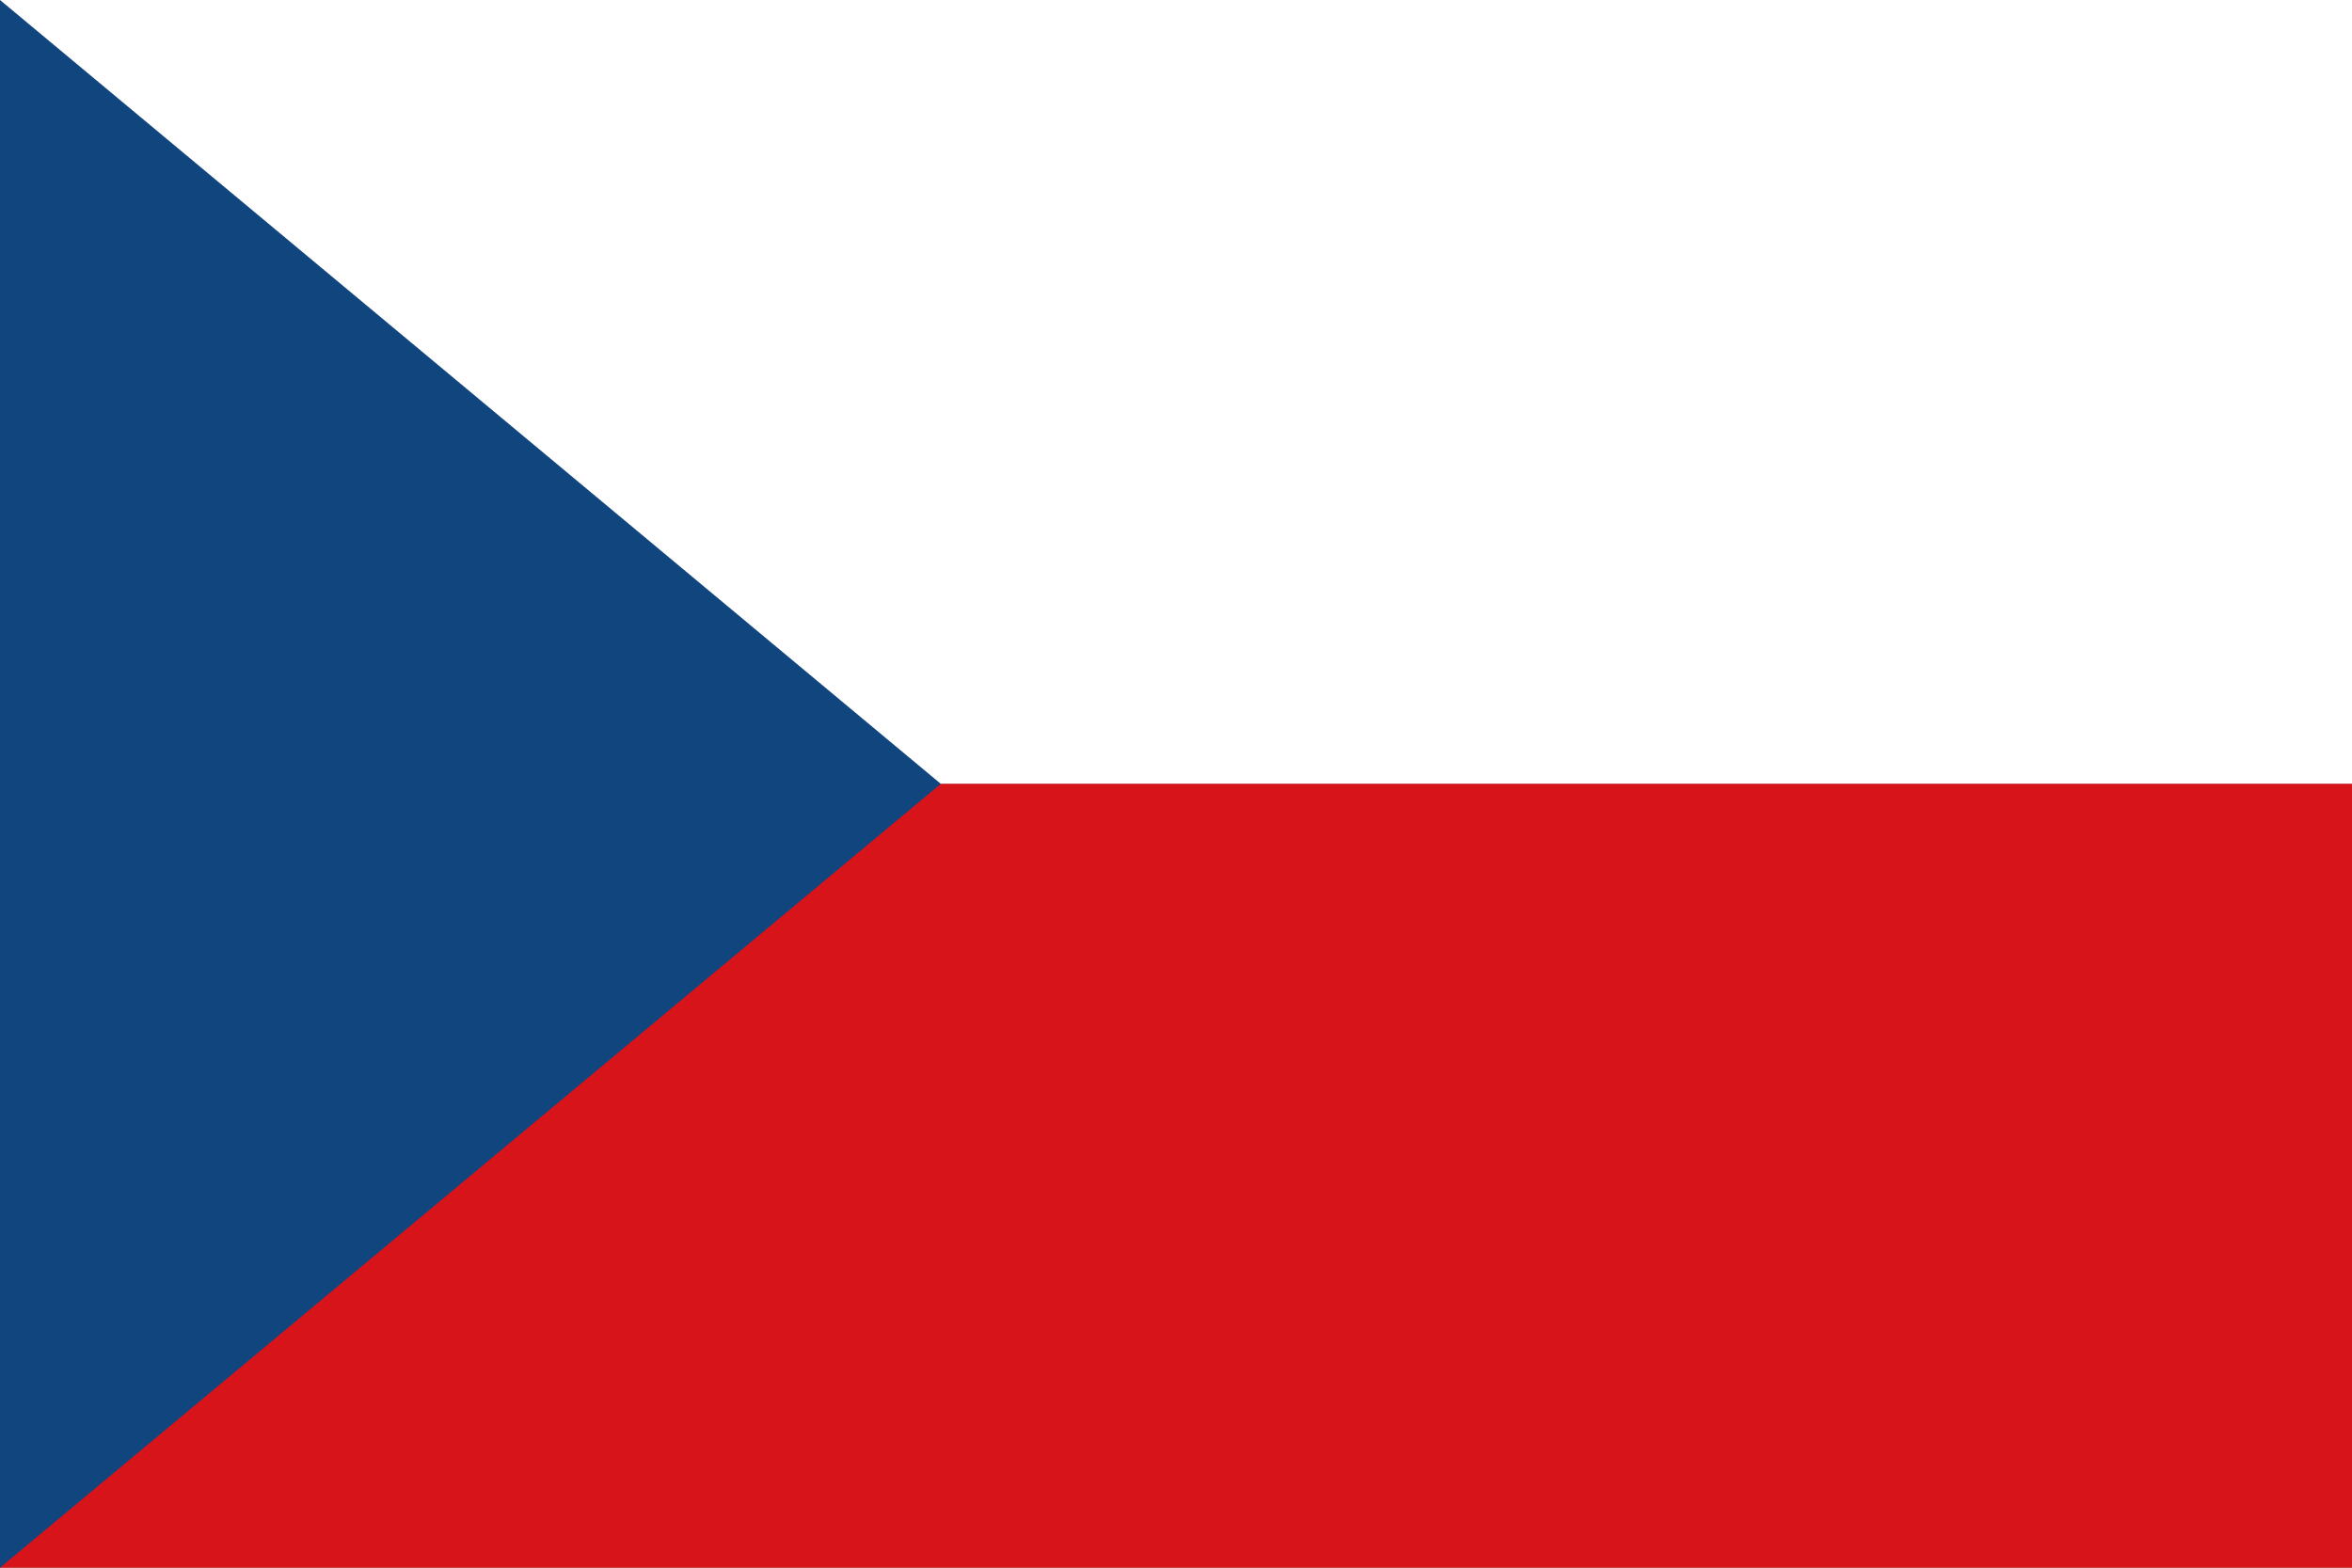
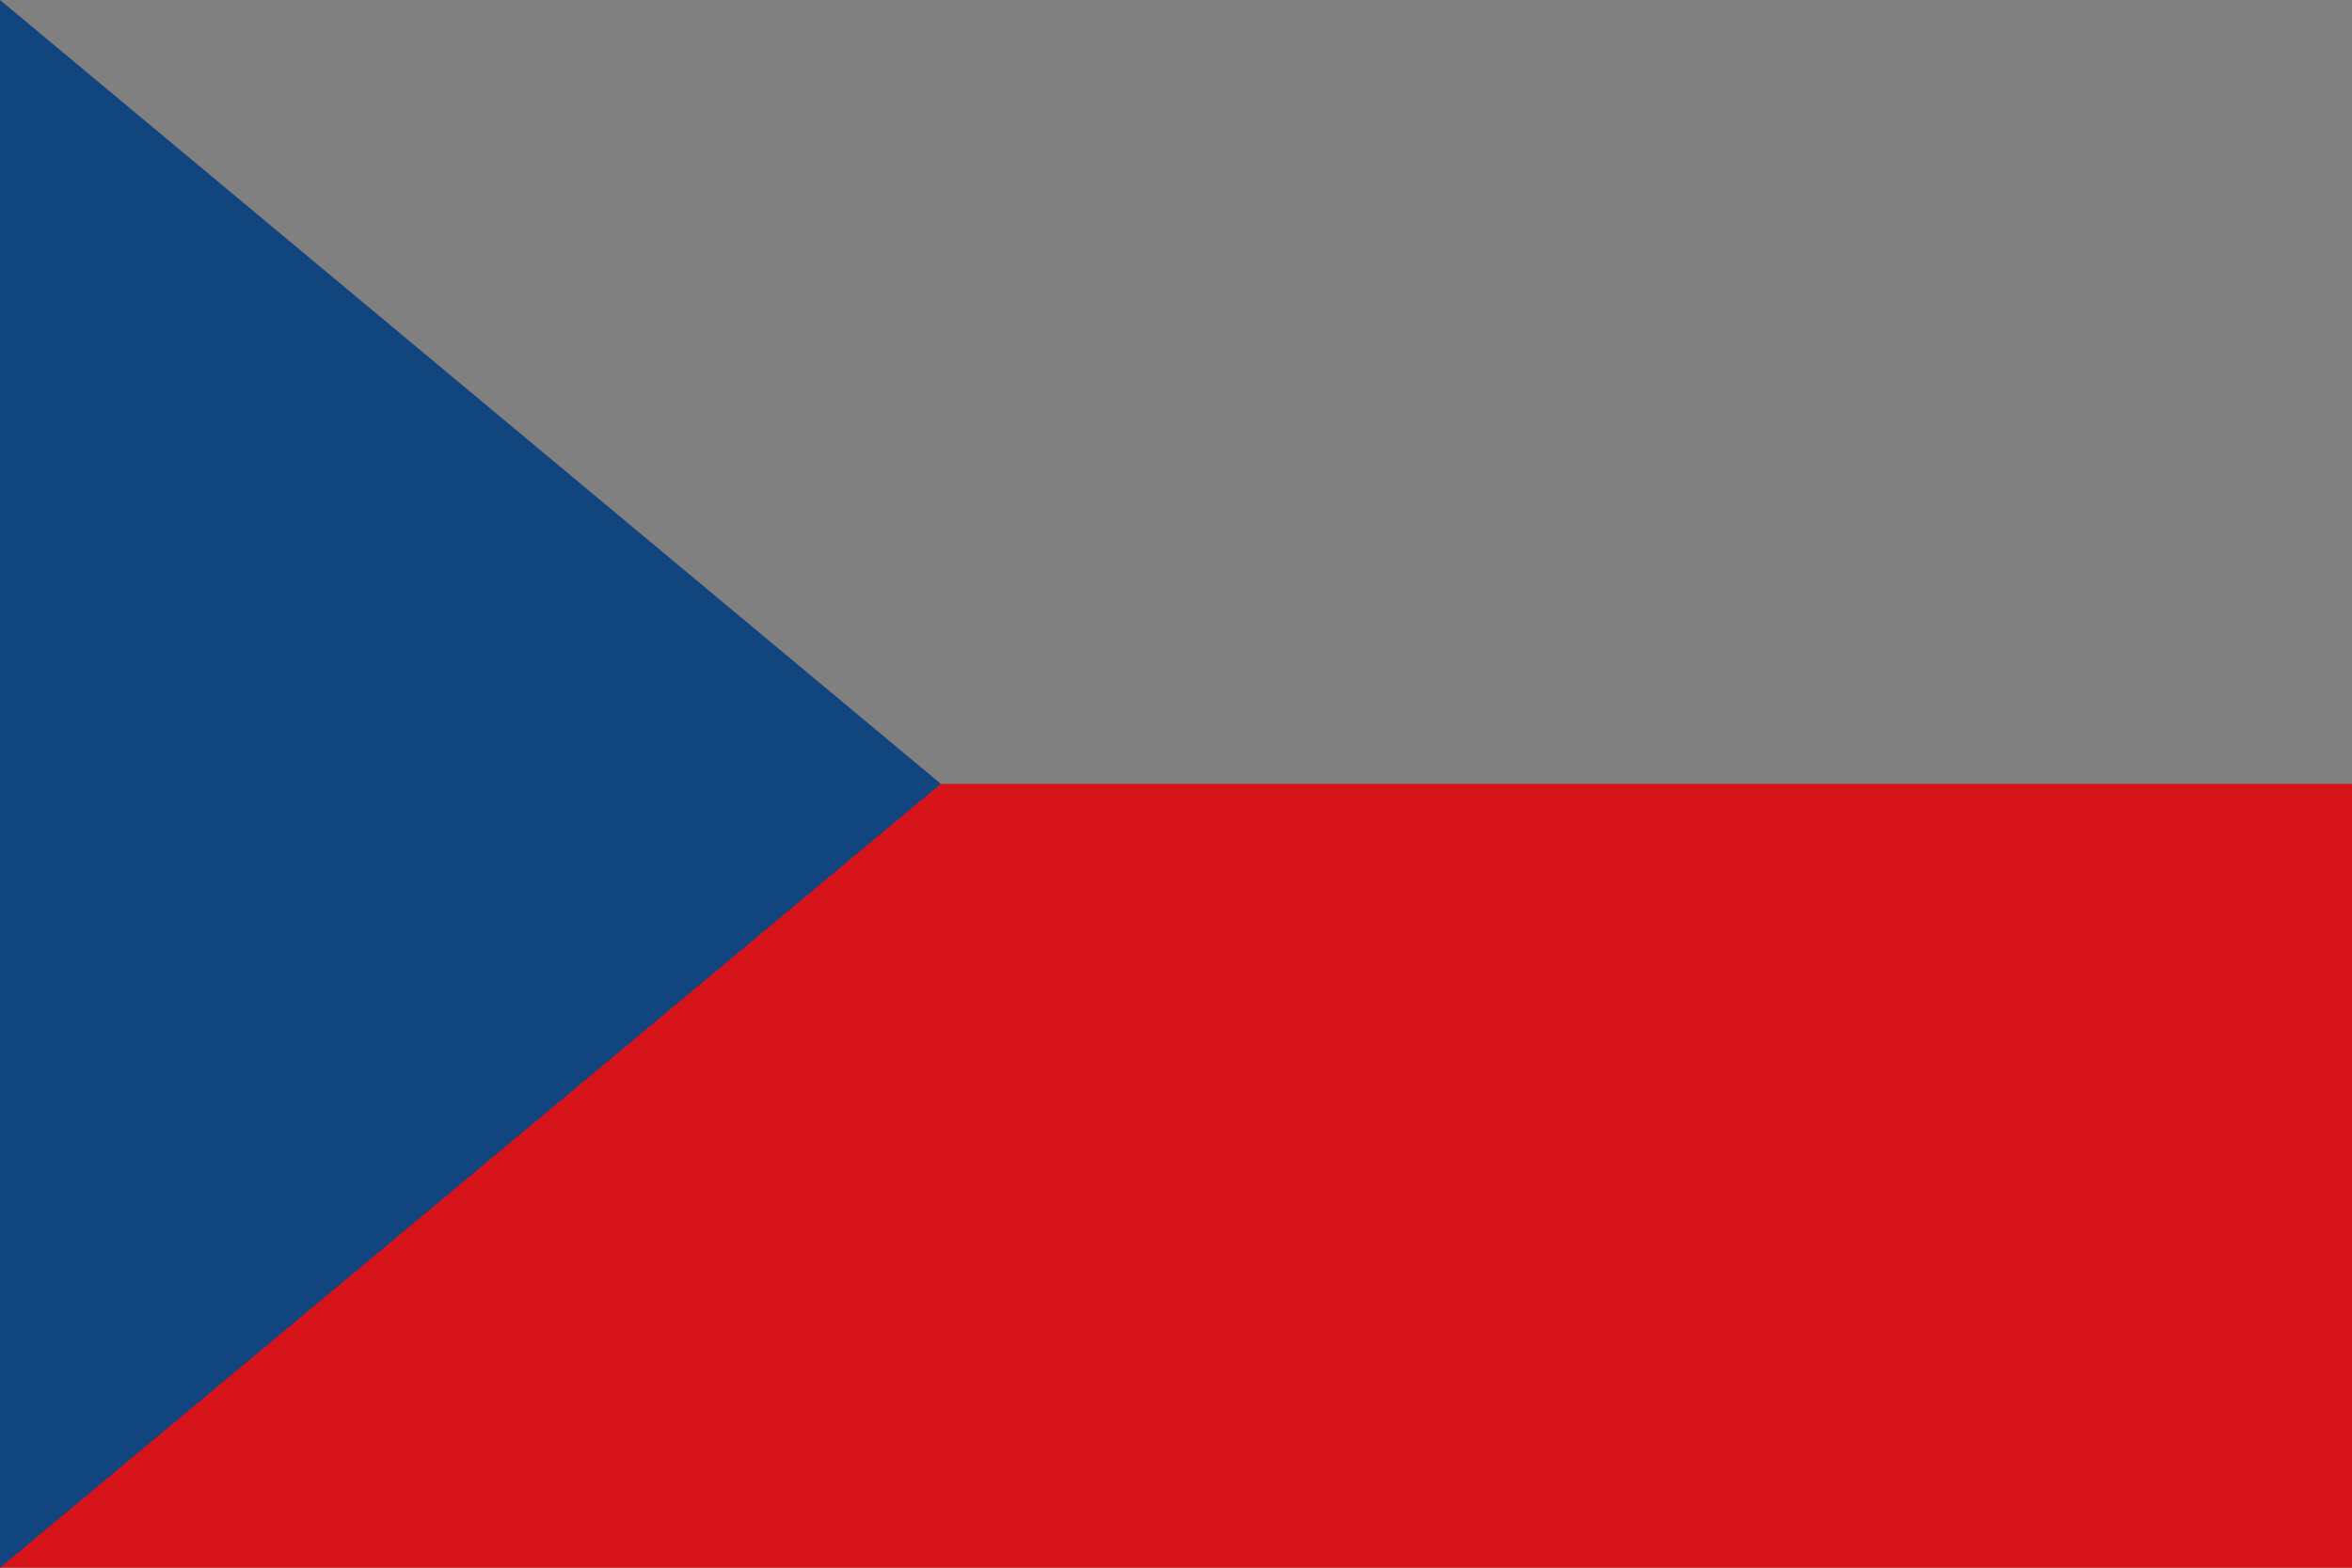
<svg xmlns="http://www.w3.org/2000/svg" viewBox="0 0 3 2">
  <rect x="0" y="0" width="3" height="2" fill="#808080" stroke="none" />
-   <rect width="3" height="1" fill="#fff" />
  <rect y="1" width="3" height="1" fill="#d7141a" />
  <polygon points="0,0 1.2,1 0,2" fill="#11457e" />
</svg>